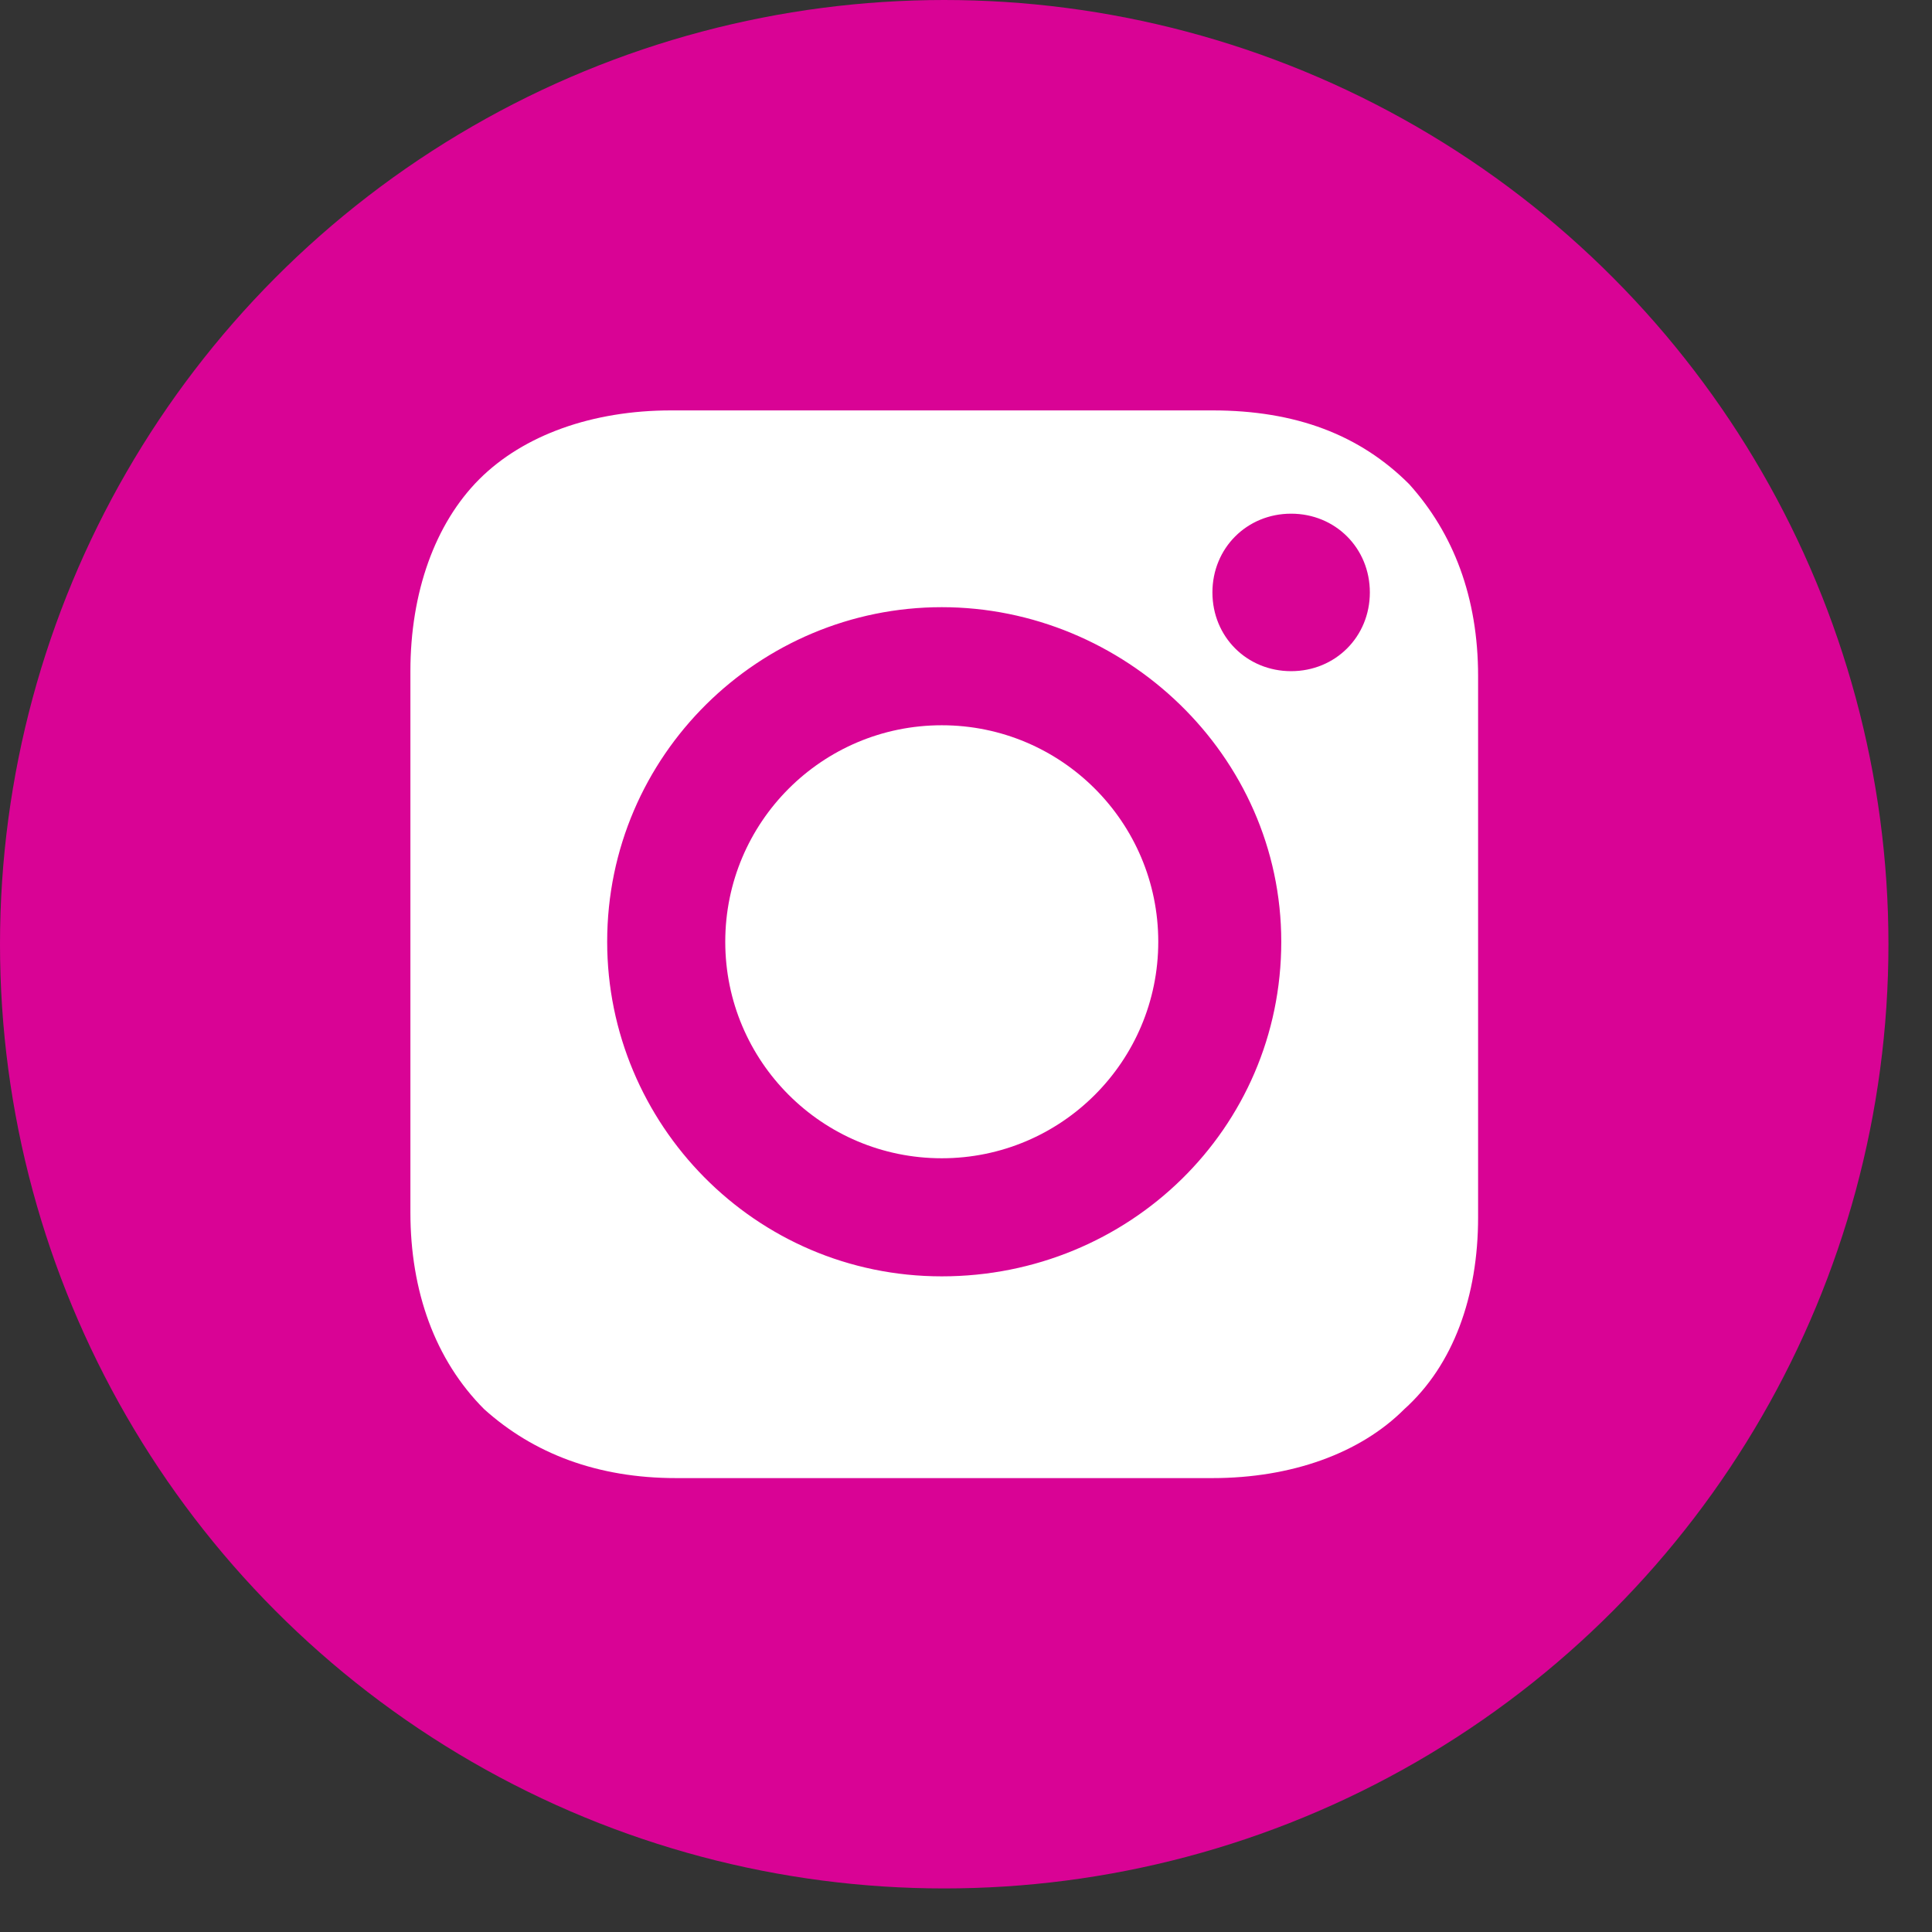
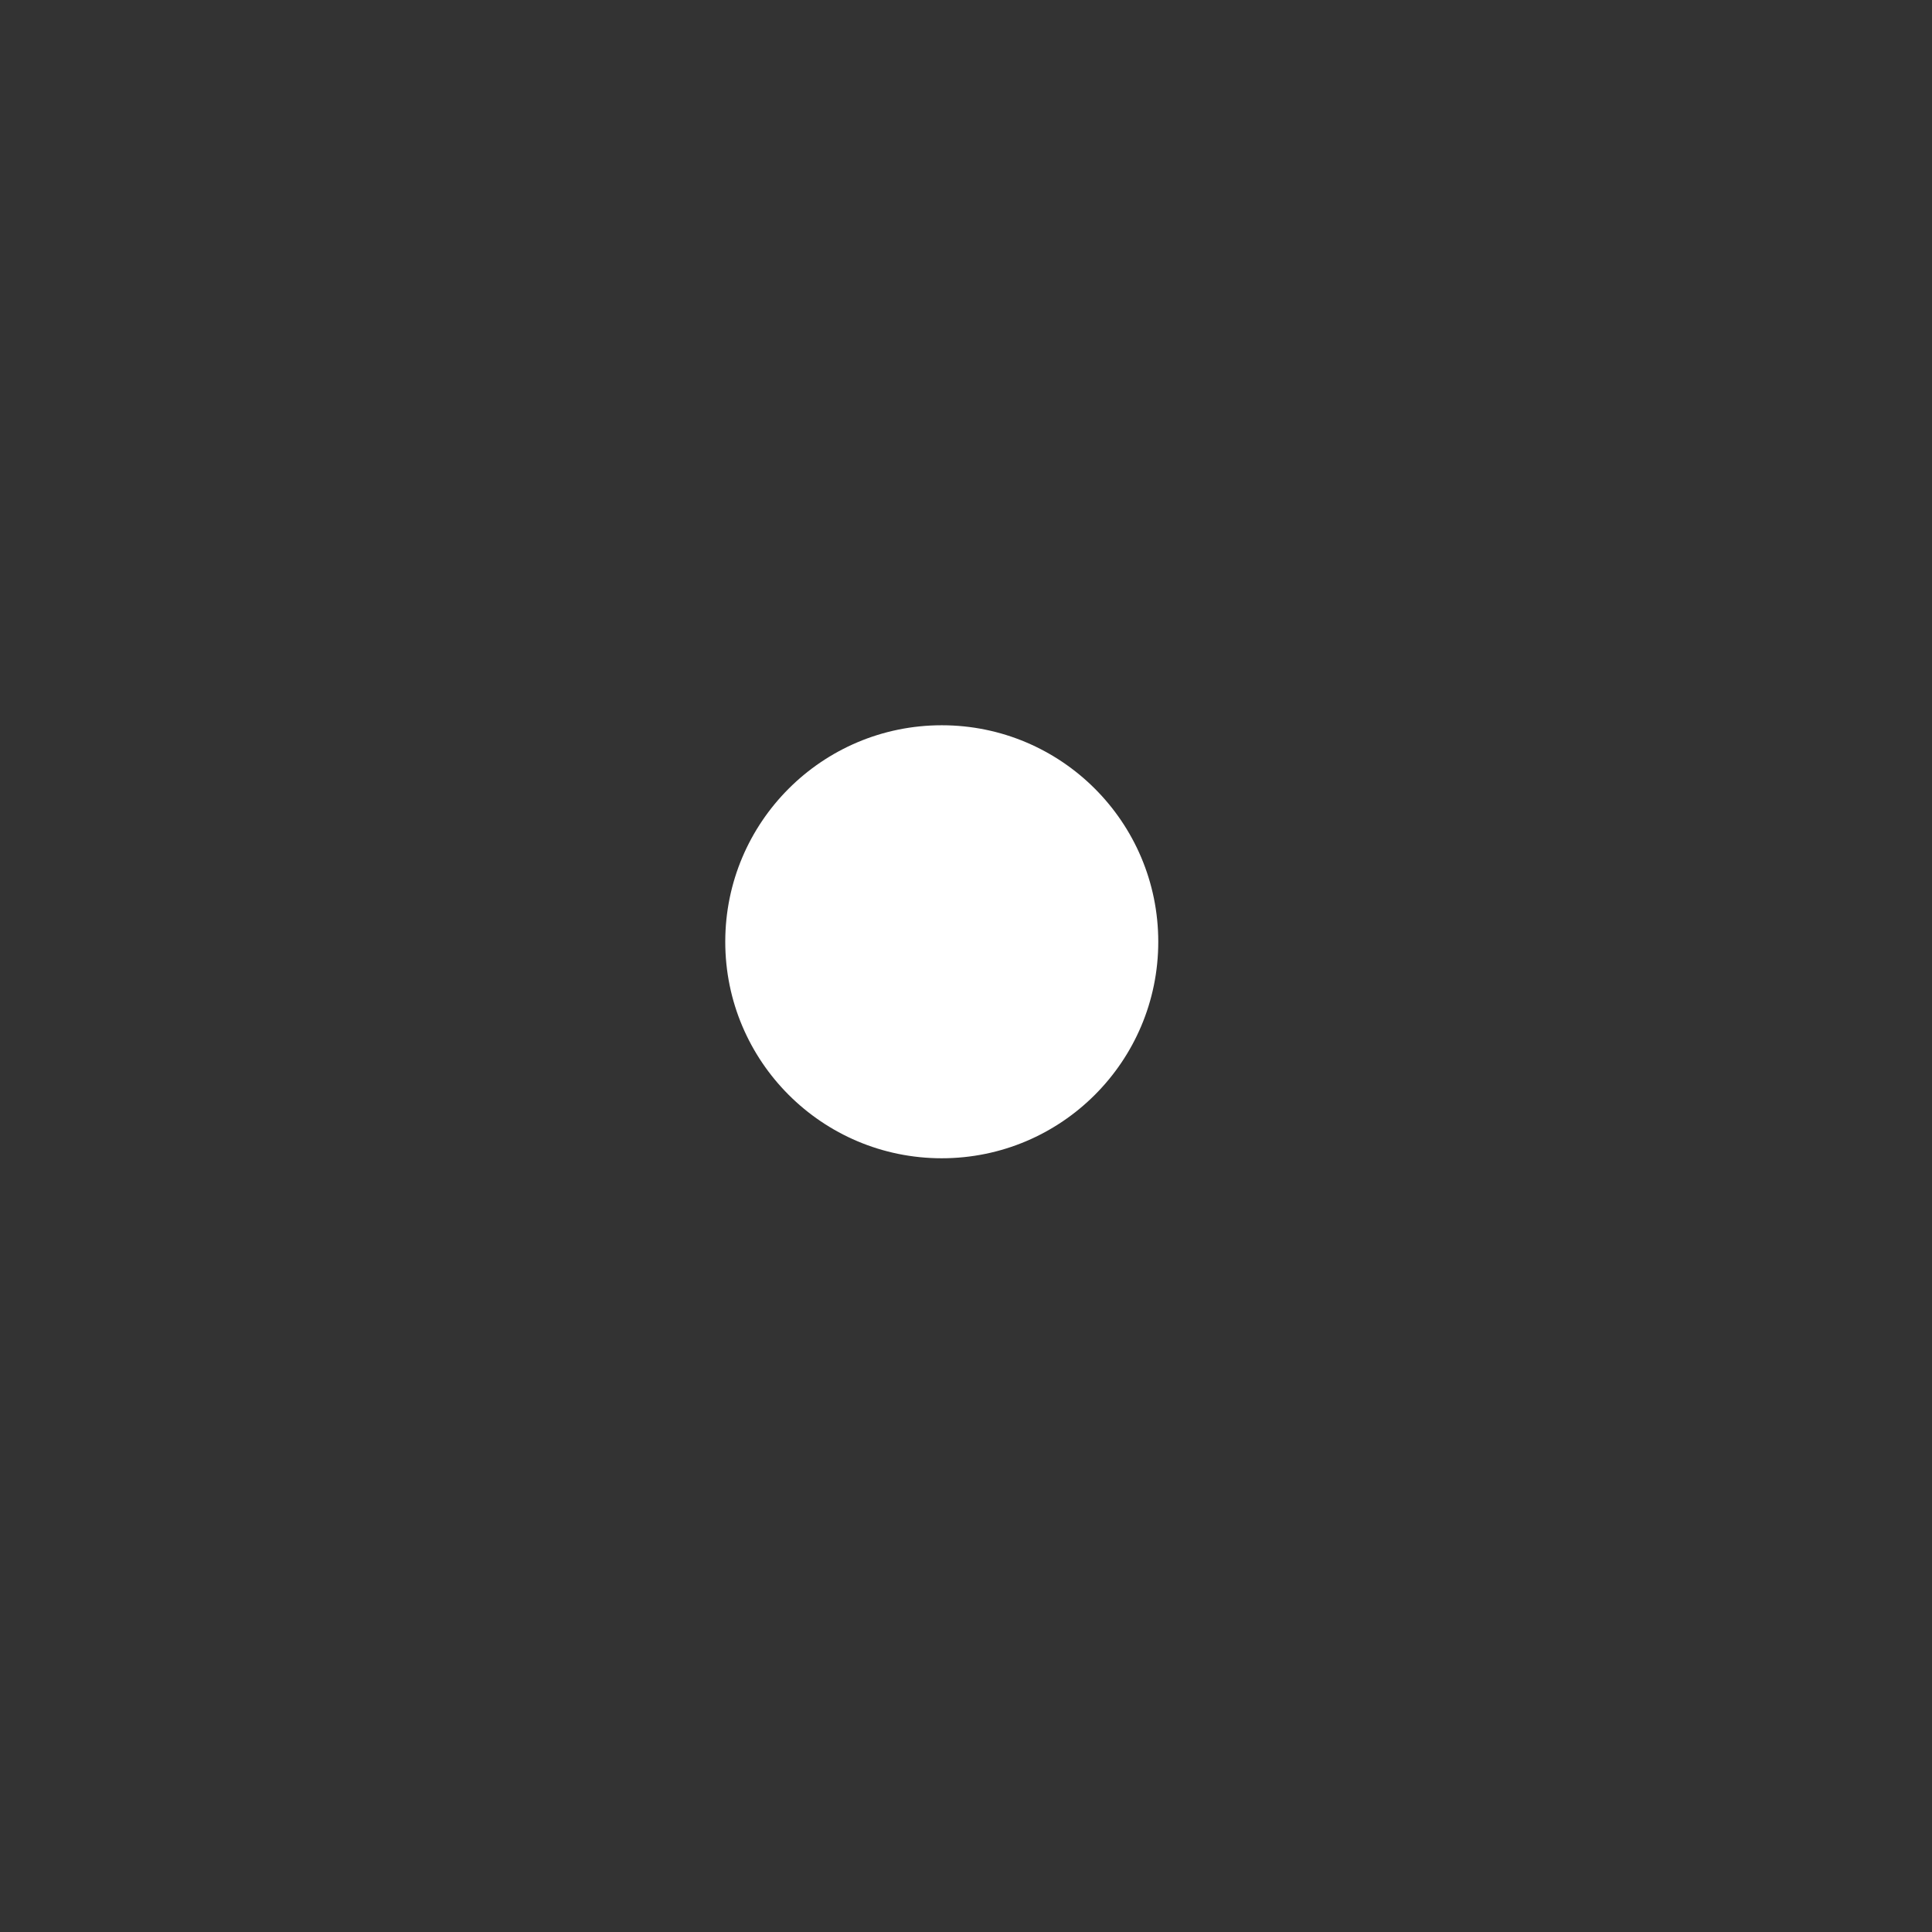
<svg xmlns="http://www.w3.org/2000/svg" width="100%" height="100%" viewBox="0 0 33 33" version="1.1" xml:space="preserve" style="fill-rule:evenodd;clip-rule:evenodd;stroke-linejoin:round;stroke-miterlimit:2;">
  <rect x="0" y="0" width="33" height="33" fill="#333333" stroke="none" />
  <g id="Instagram">
-     <circle cx="16.128" cy="16.128" r="16.128" style="fill:#d90395;" />
    <circle cx="16.086" cy="16.086" r="3.698" style="fill:#fff;" />
-     <path d="M20.709,7.01l-9.245,-0c-1.345,-0 -2.521,0.42 -3.278,1.176c-0.756,0.757 -1.176,1.933 -1.176,3.278l-0,9.245c-0,1.344 0.42,2.521 1.26,3.361c0.841,0.757 1.933,1.177 3.278,1.177l9.161,-0c1.344,-0 2.521,-0.42 3.277,-1.177c0.841,-0.756 1.261,-1.933 1.261,-3.277l-0,-9.245c-0,-1.345 -0.42,-2.437 -1.177,-3.278c-0.84,-0.84 -1.933,-1.26 -3.361,-1.26Zm-4.623,14.791c-3.193,0 -5.715,-2.605 -5.715,-5.715c0,-3.193 2.606,-5.715 5.715,-5.715c3.11,0 5.799,2.522 5.799,5.715c0,3.194 -2.605,5.715 -5.799,5.715Zm5.967,-10.337c-0.756,-0 -1.344,-0.588 -1.344,-1.345c-0,-0.756 0.588,-1.345 1.344,-1.345c0.757,0 1.345,0.589 1.345,1.345c-0,0.757 -0.588,1.345 -1.345,1.345Z" style="fill:#fff;fill-rule:nonzero;" />
  </g>
</svg>